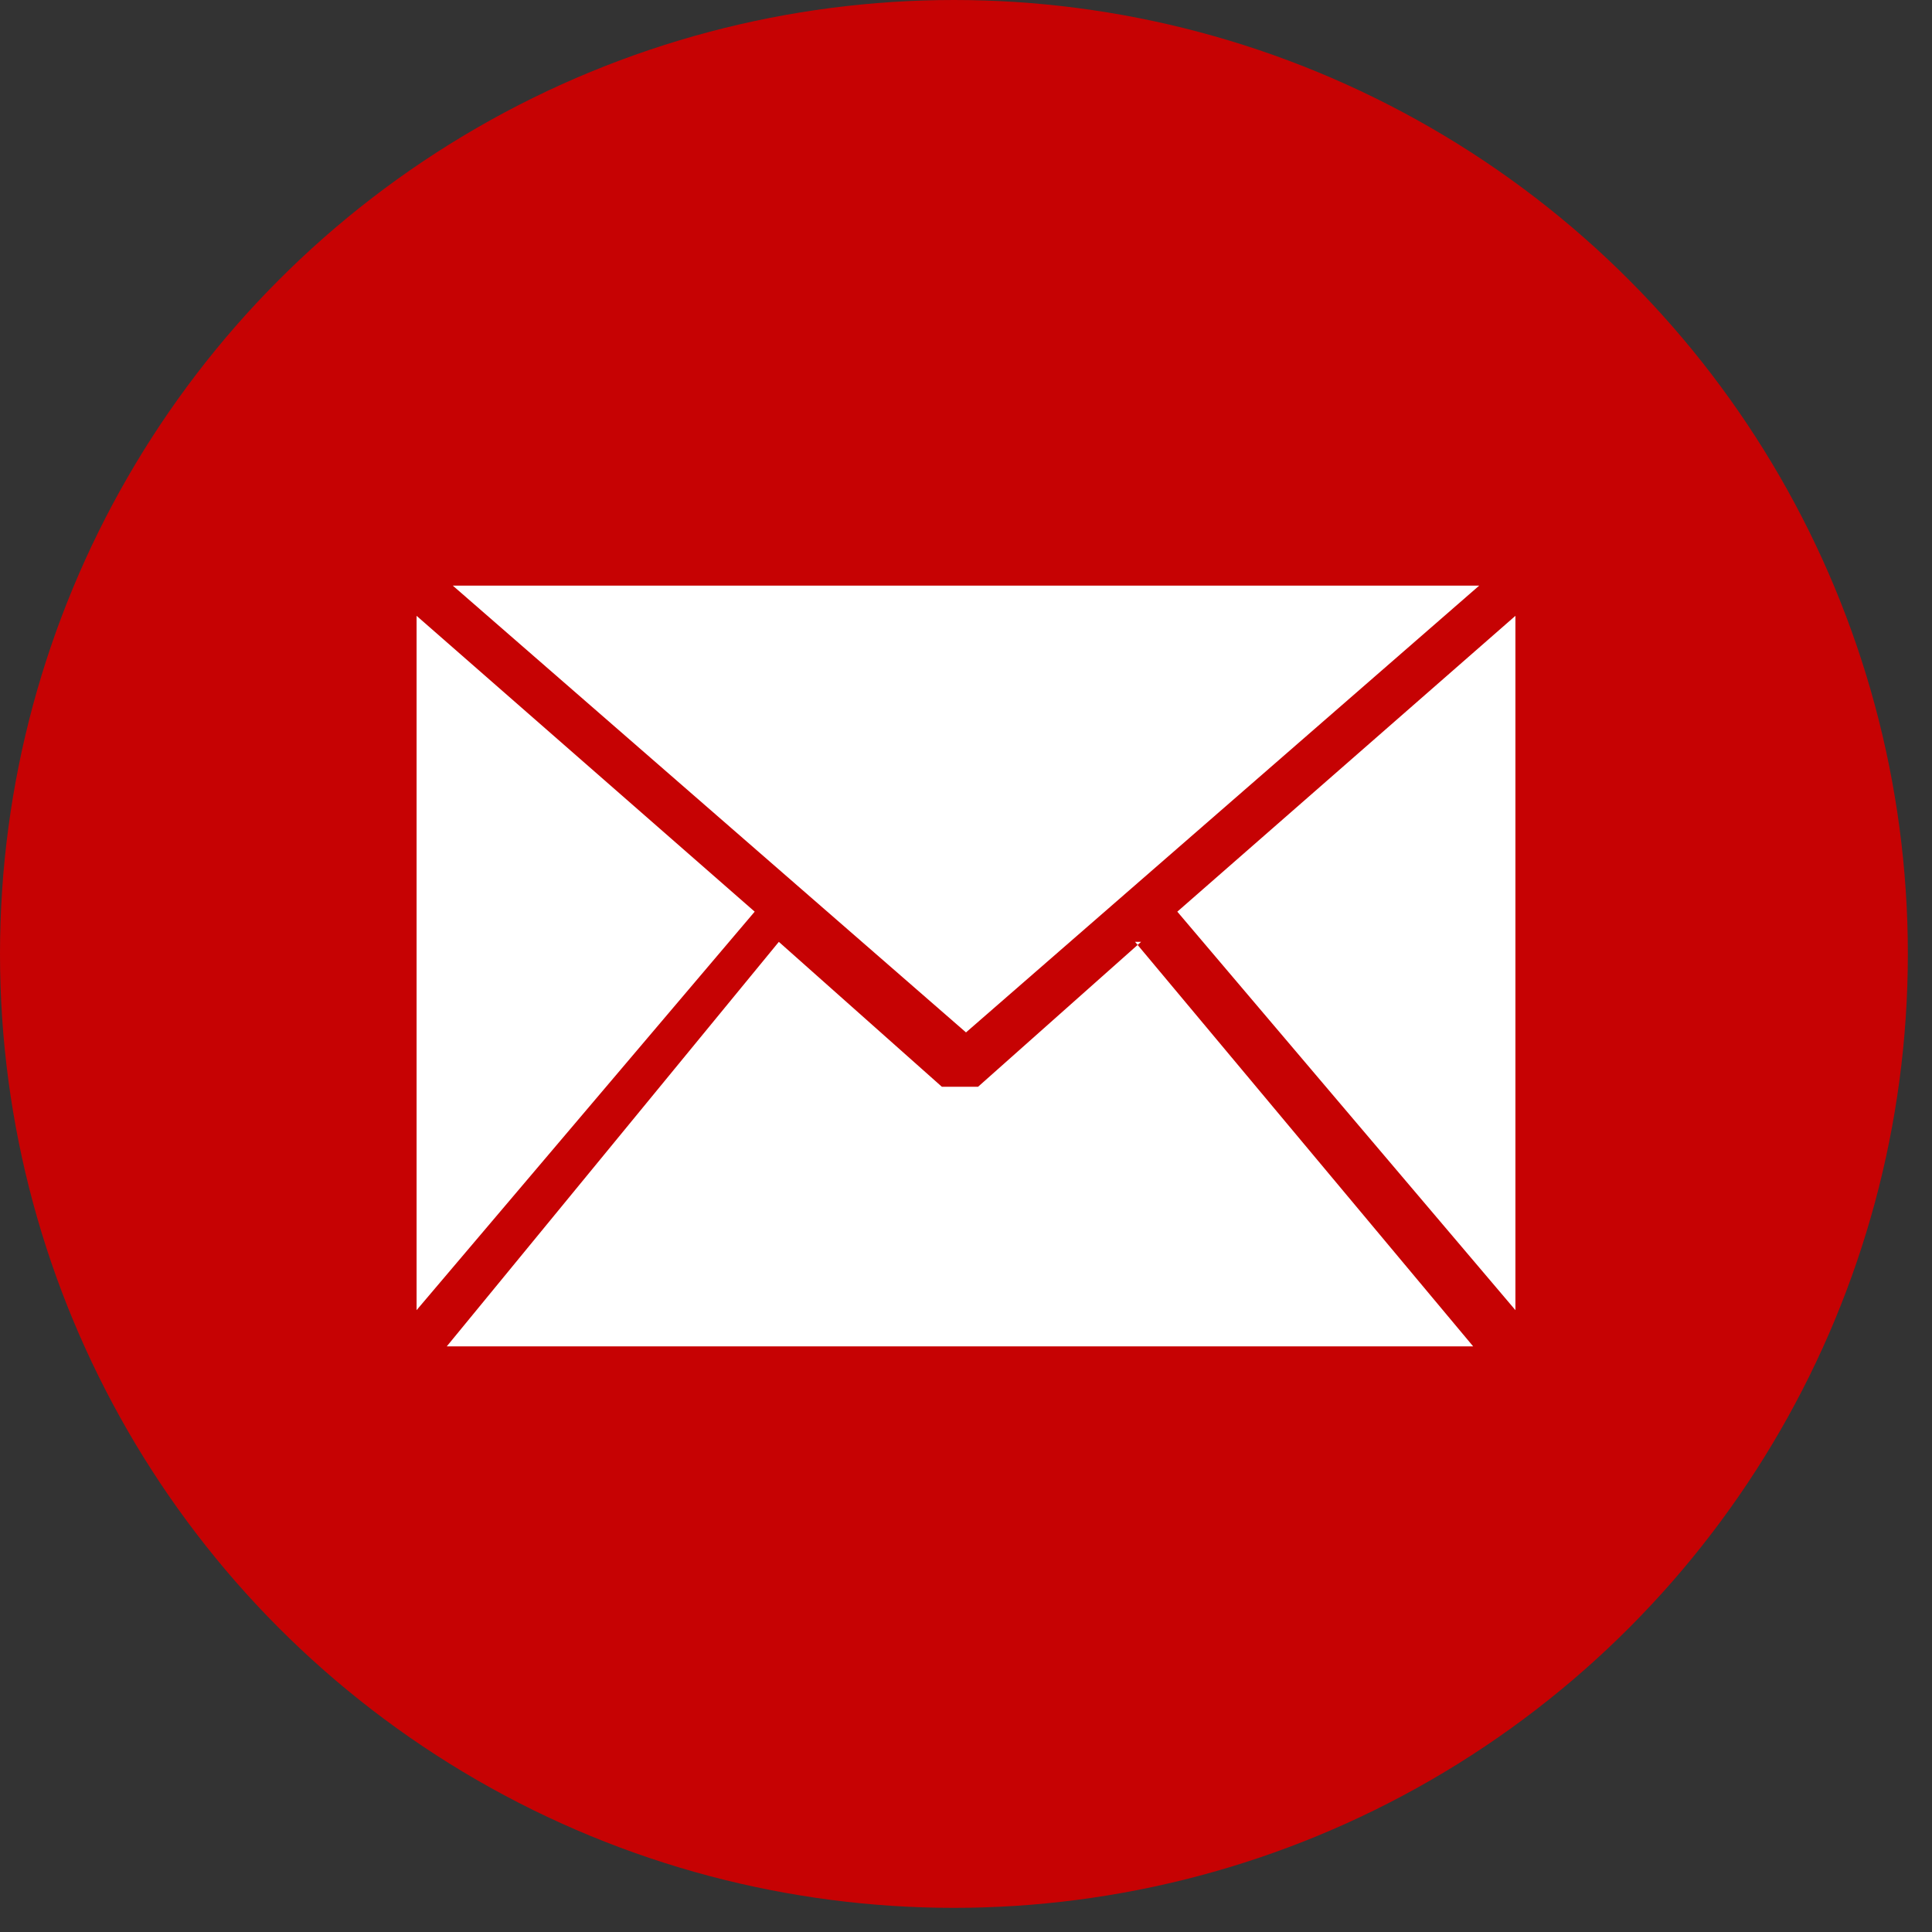
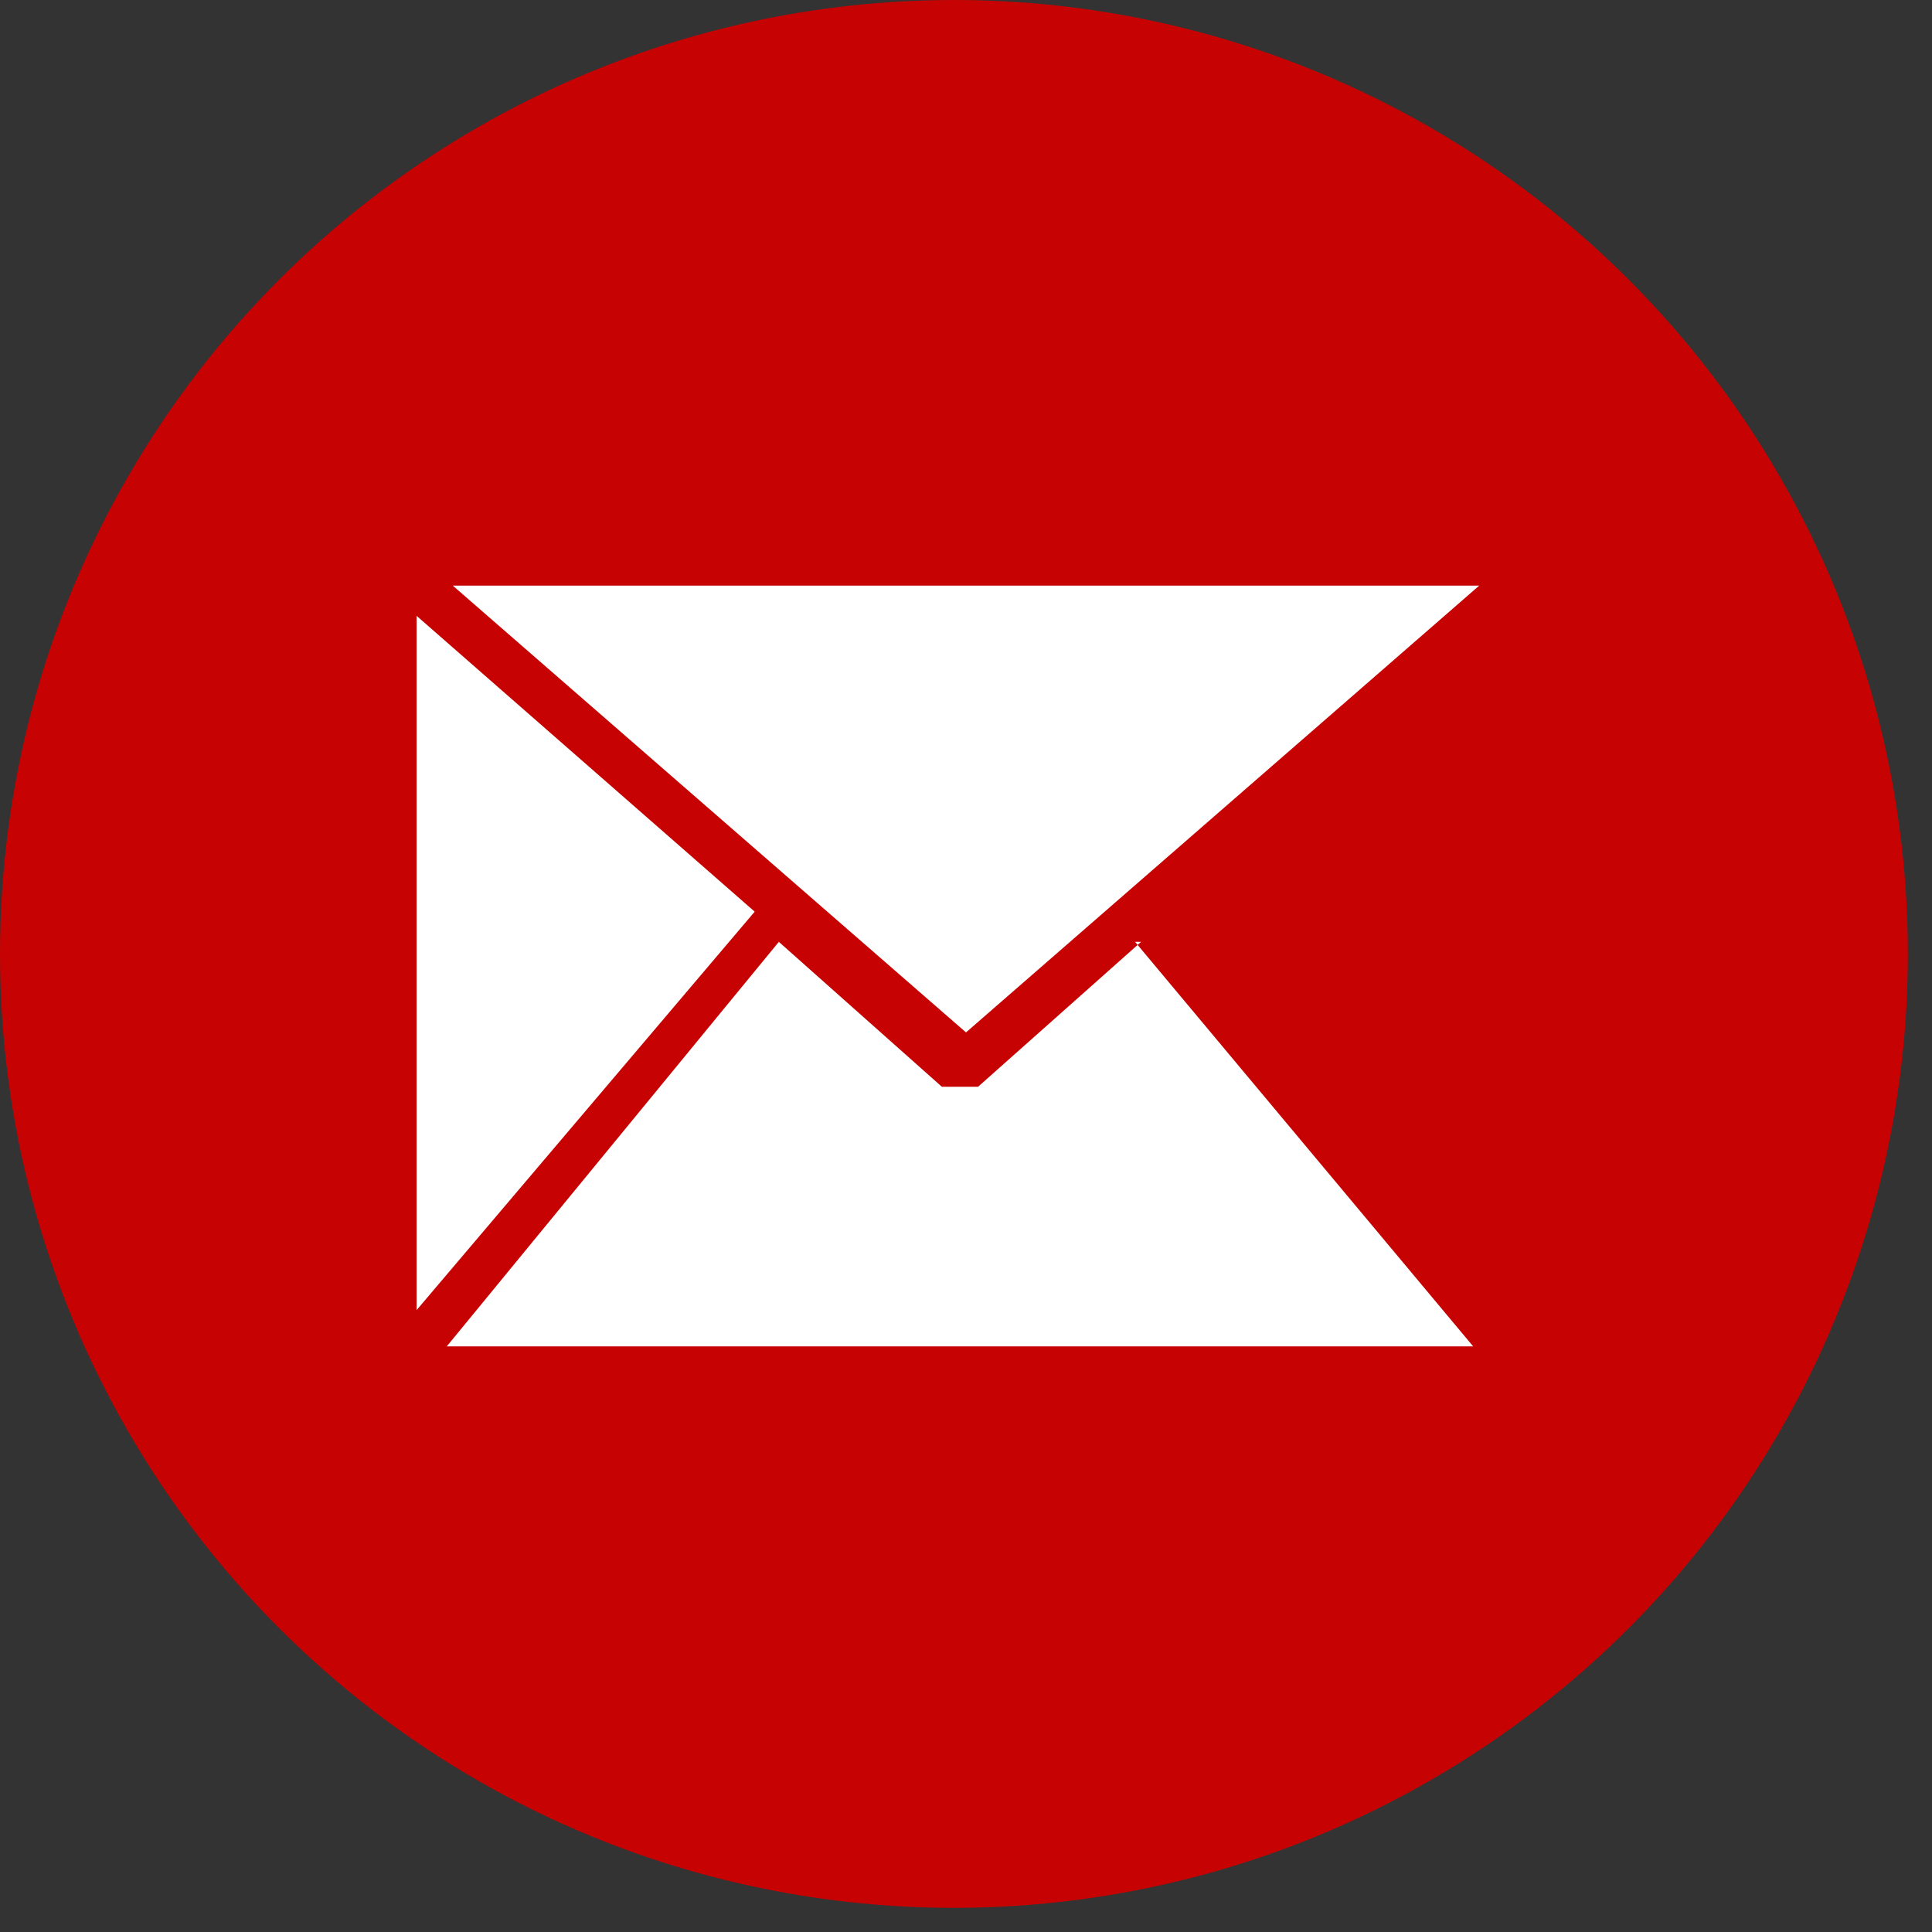
<svg xmlns="http://www.w3.org/2000/svg" version="1.1" viewBox="0 0 32 32">
  <rect x="0" y="0" width="32" height="32" fill="#333333" stroke="none" />
  <defs>
    <style>
      .cls-1 {
        fill: #fff;
      }

      .cls-2 {
        fill: #c60203;
      }
    </style>
  </defs>
  <g>
    <g id="Ebene_1">
      <circle class="cls-2" cx="15.8" cy="15.8" r="15.8" />
      <g>
        <path class="cls-1" d="M6.9,10.2v11.5l5.6-6.6-5.6-4.9Z" />
        <path class="cls-1" d="M24.5,9.7H7.5l8.5,7.4,8.5-7.4Z" />
        <path class="cls-1" d="M18.9,15.6l-2.7,2.4c0,0-.2,0-.3,0s-.2,0-.3,0l-2.7-2.4-5.5,6.7h17l-5.6-6.7Z" />
-         <path class="cls-1" d="M19.5,15.1l5.6,6.6v-11.5l-5.6,4.9Z" />
      </g>
    </g>
  </g>
</svg>